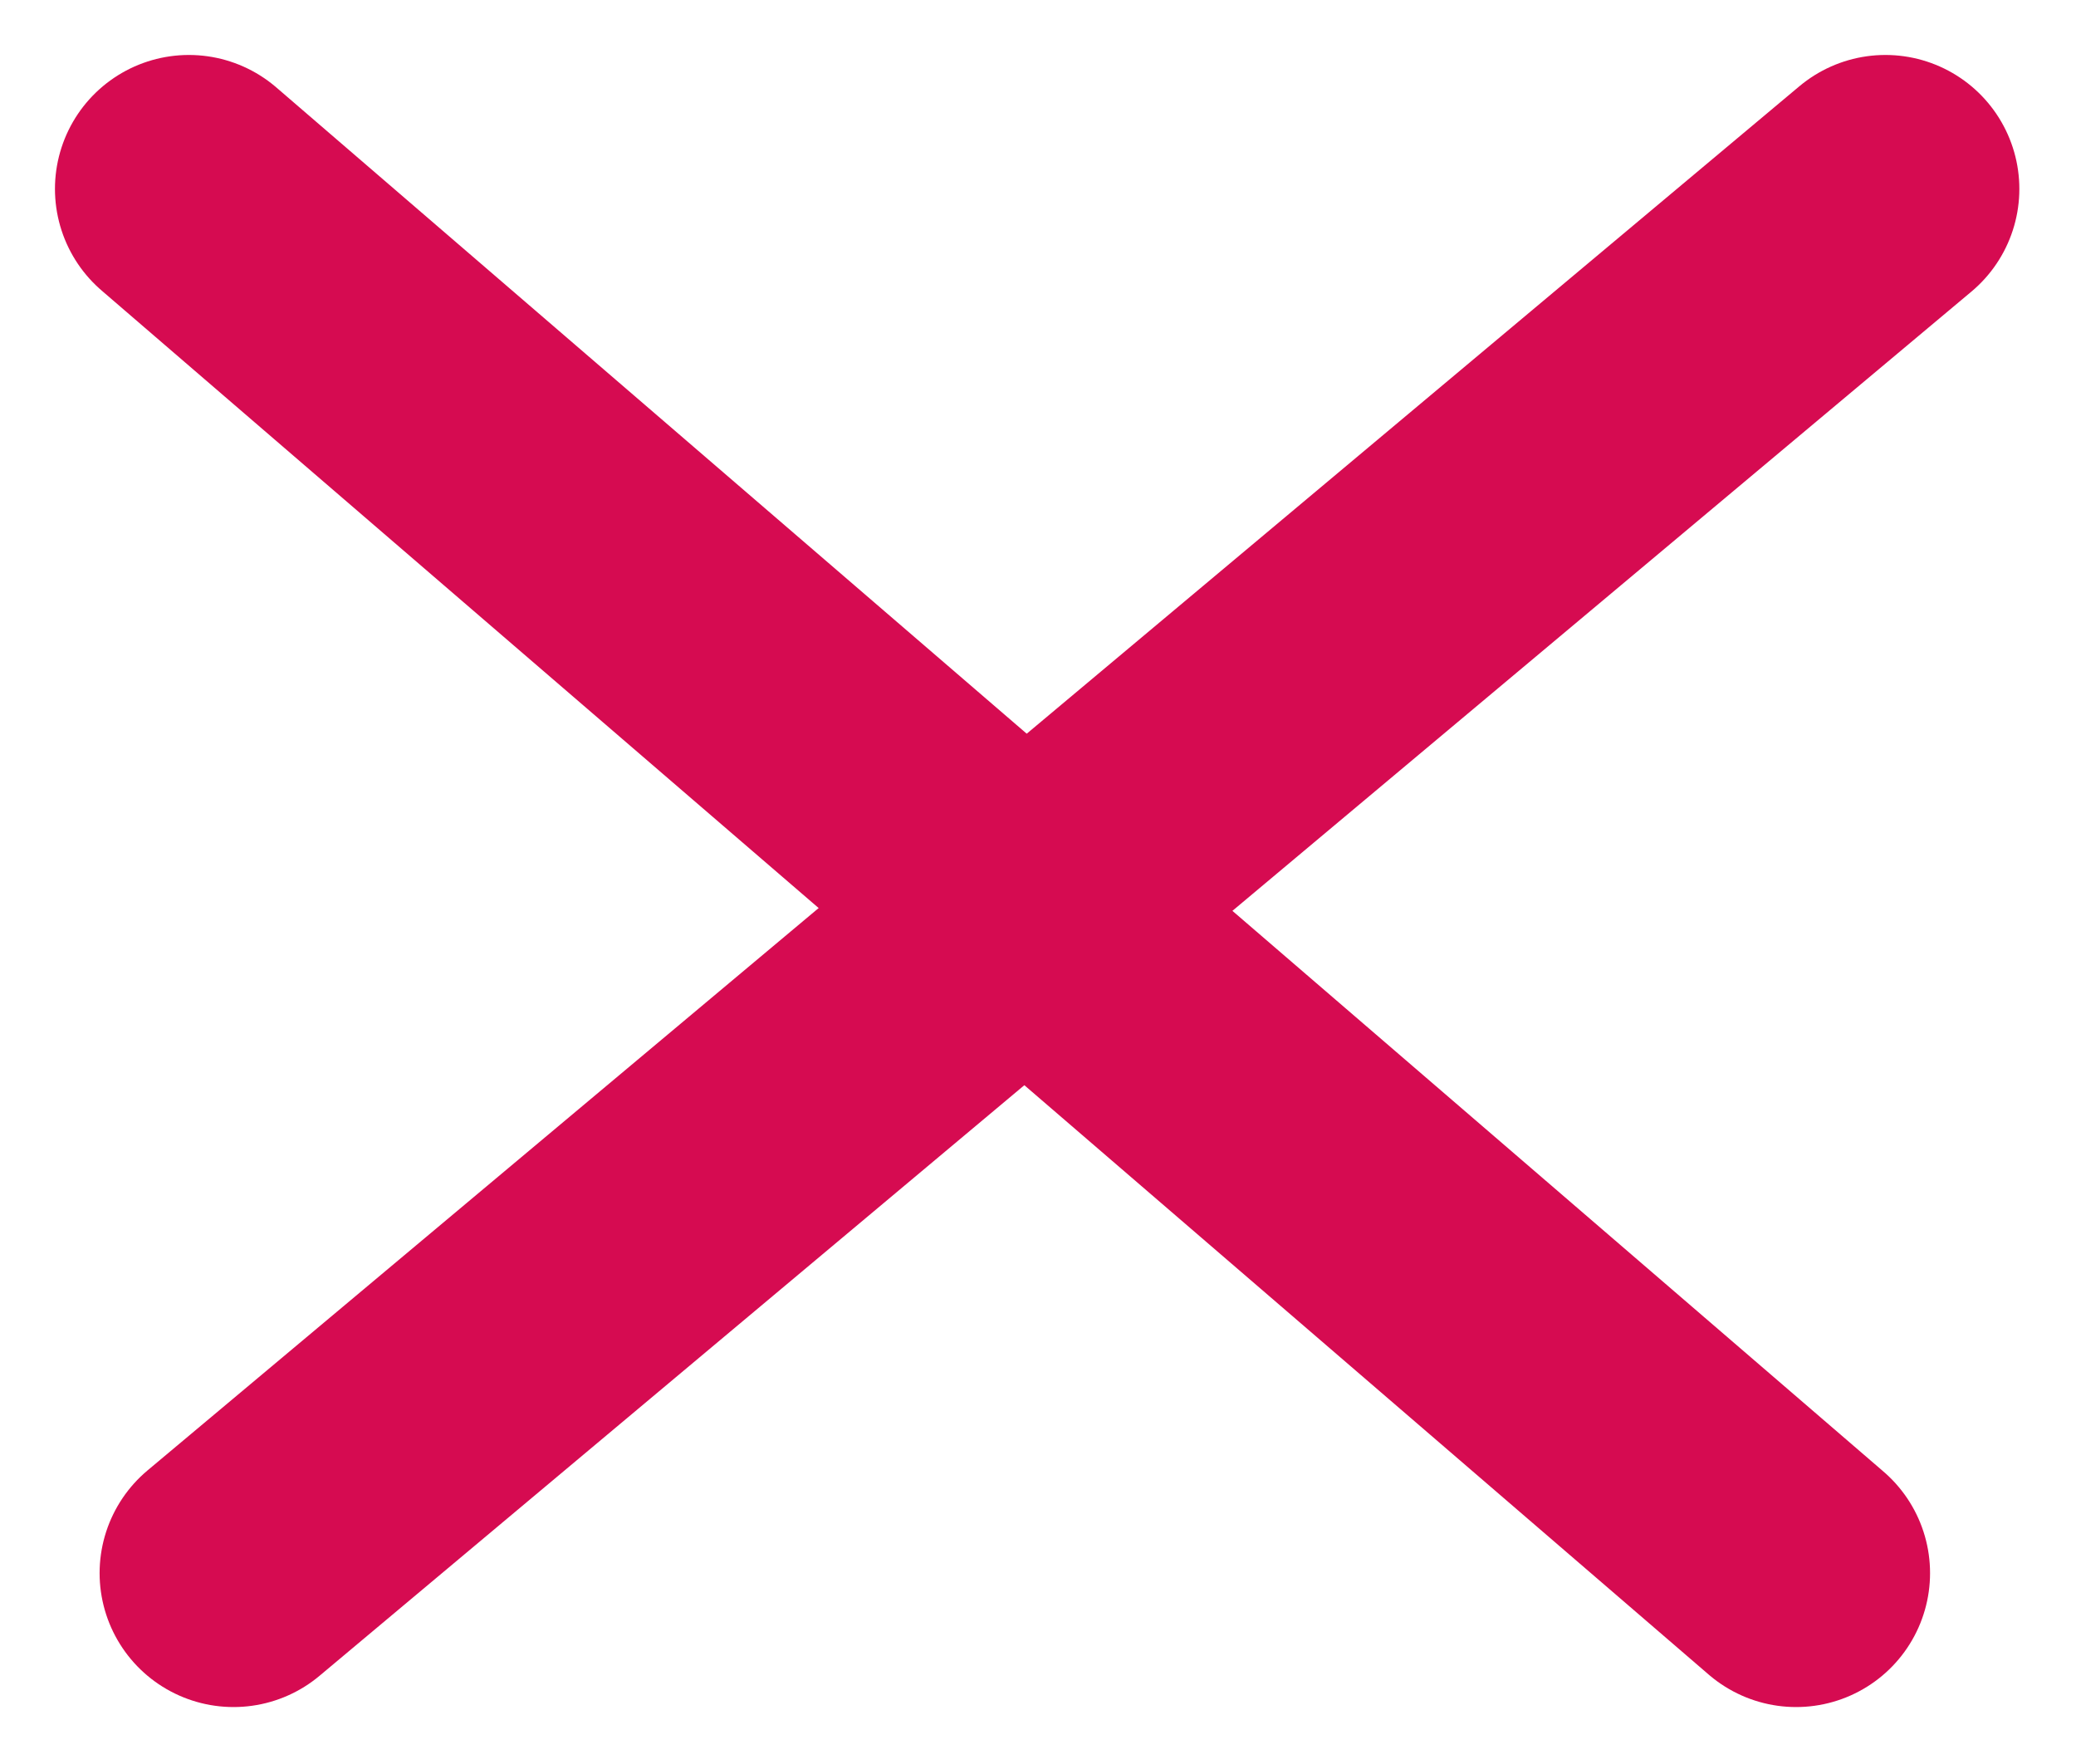
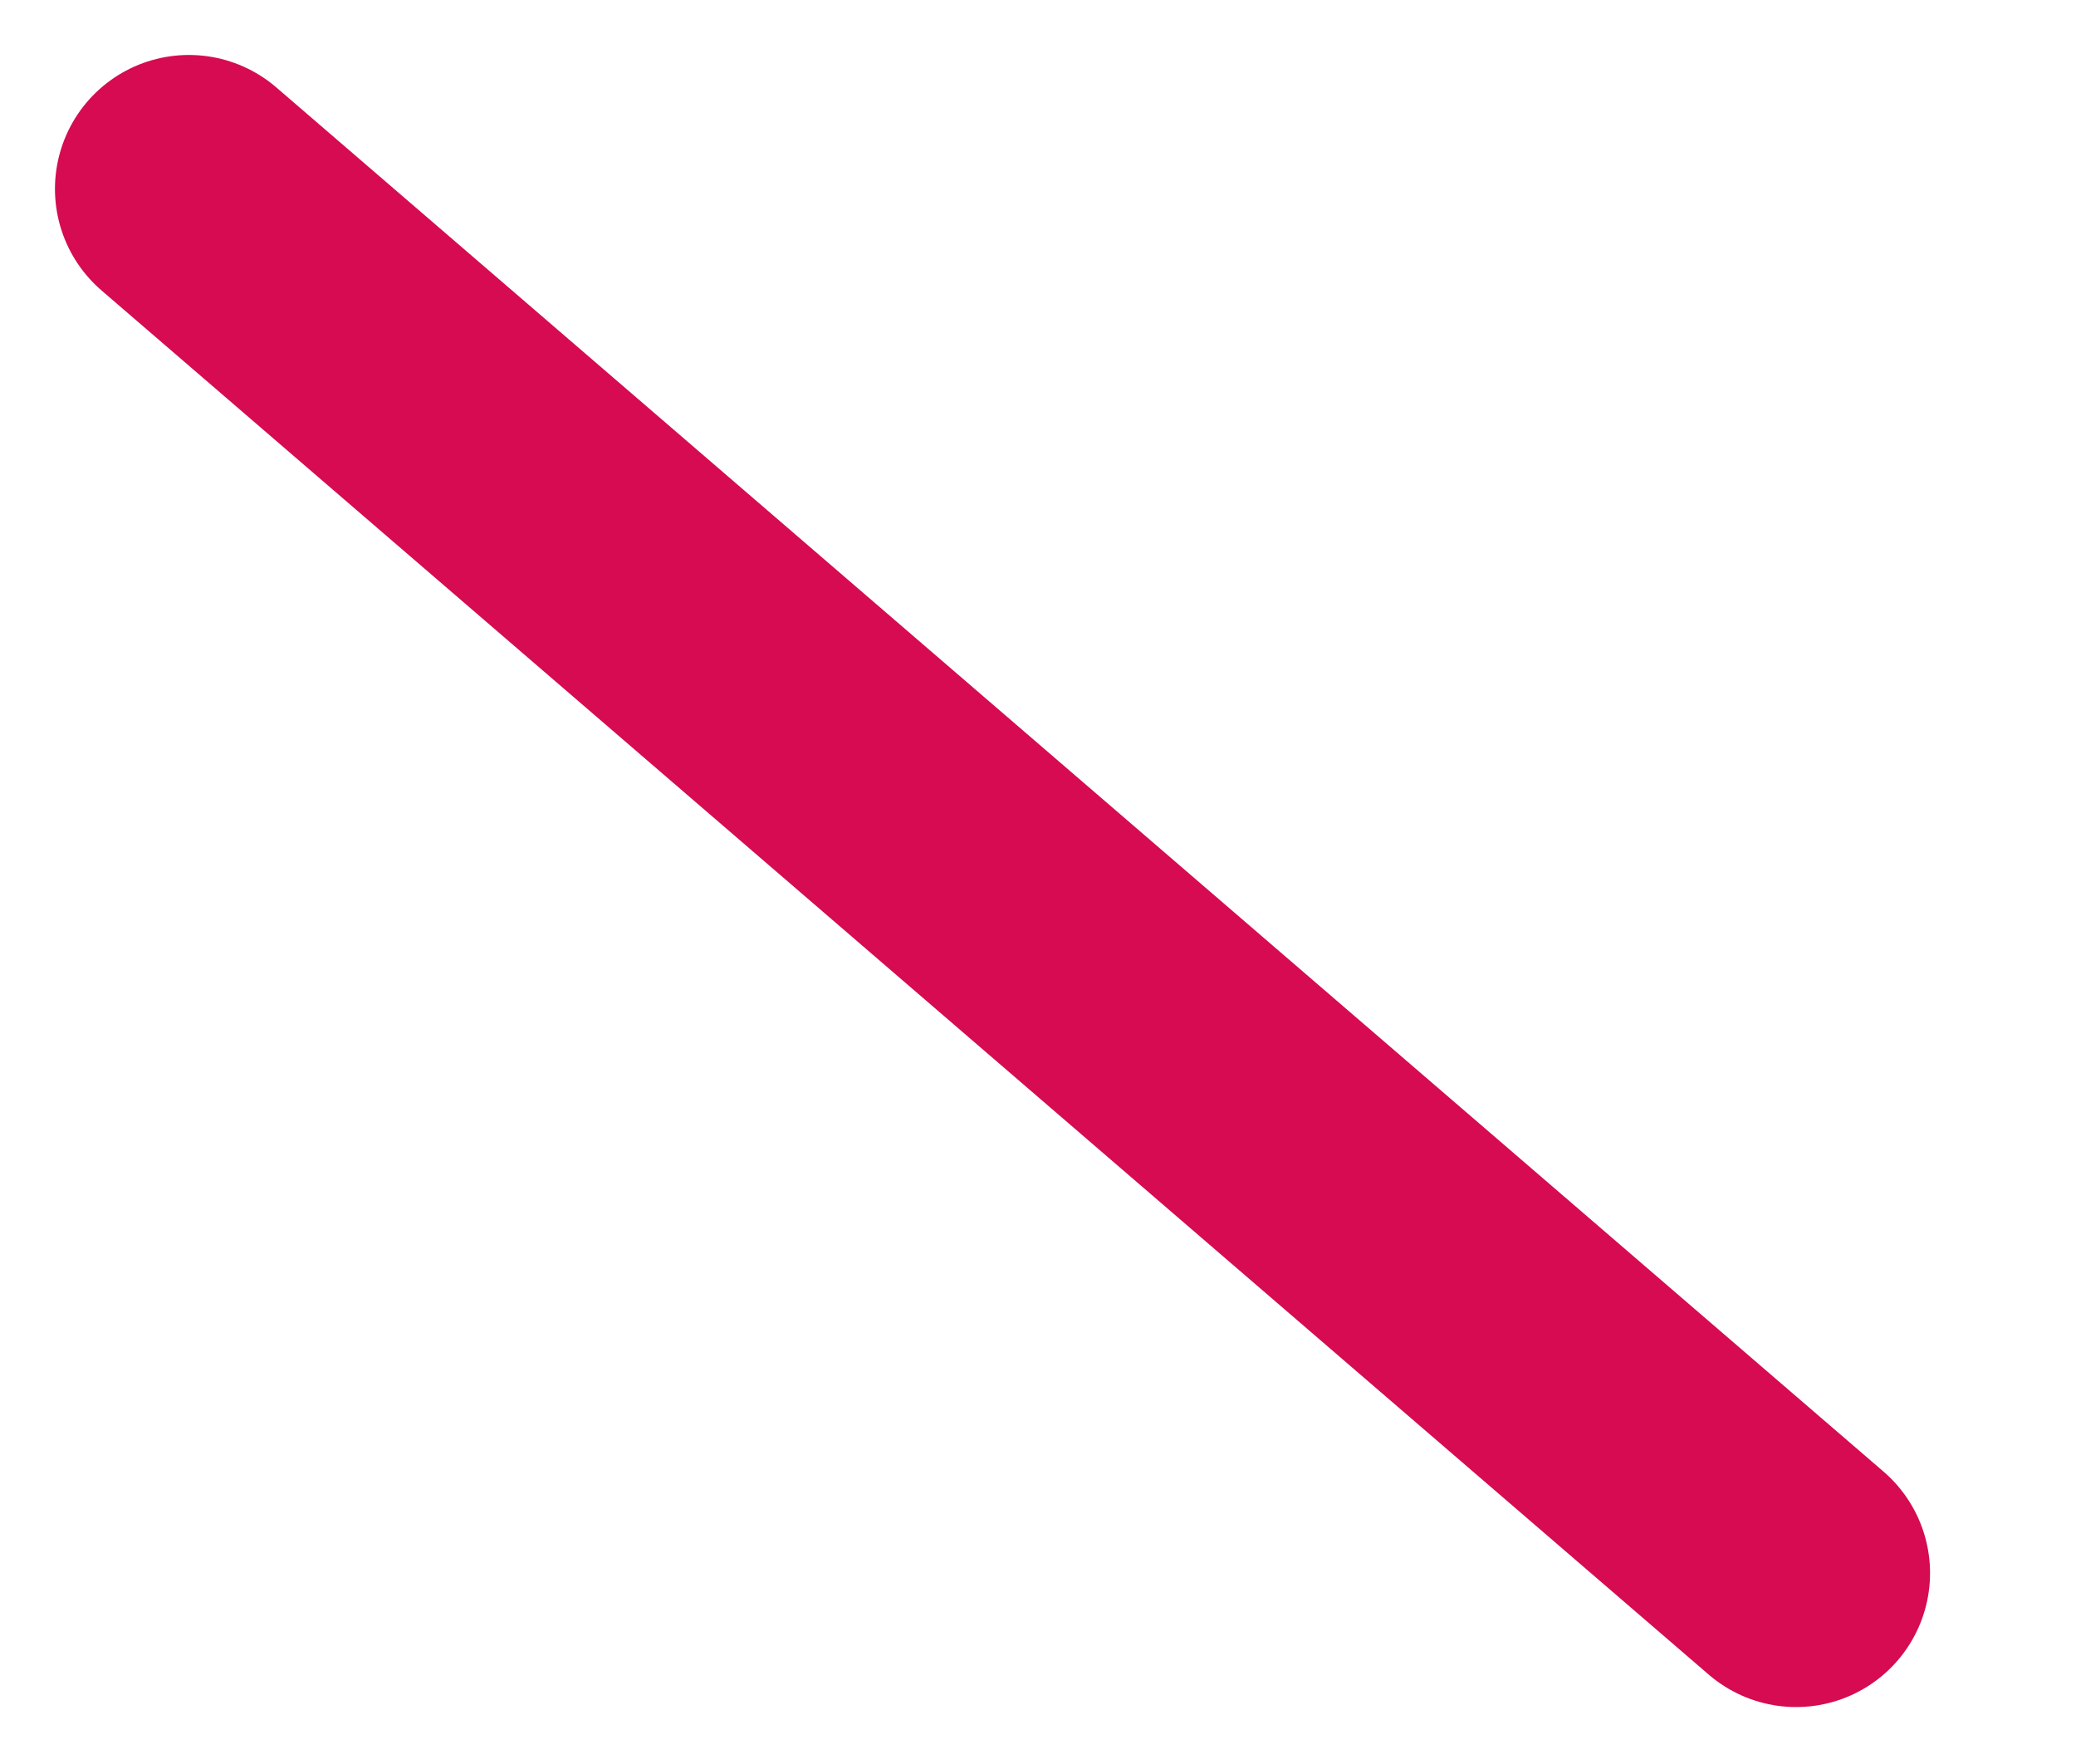
<svg xmlns="http://www.w3.org/2000/svg" version="1.1" id="Calque_1" x="0px" y="0px" viewBox="0 0 46.5 39.5" style="enable-background:new 0 0 46.5 39.5;" xml:space="preserve">
  <style type="text/css">
	.st0{fill:none;stroke:#D60B51;stroke-width:6;stroke-linecap:round;}
</style>
  <g id="close" transform="translate(-314.269 -26.269)">
    <line id="Ligne_1" class="st0" x1="318.5" y1="30.5" x2="354.5" y2="61.5" />
-     <line id="Ligne_2" class="st0" x1="356.5" y1="30.5" x2="319.5" y2="61.5" />
  </g>
</svg>